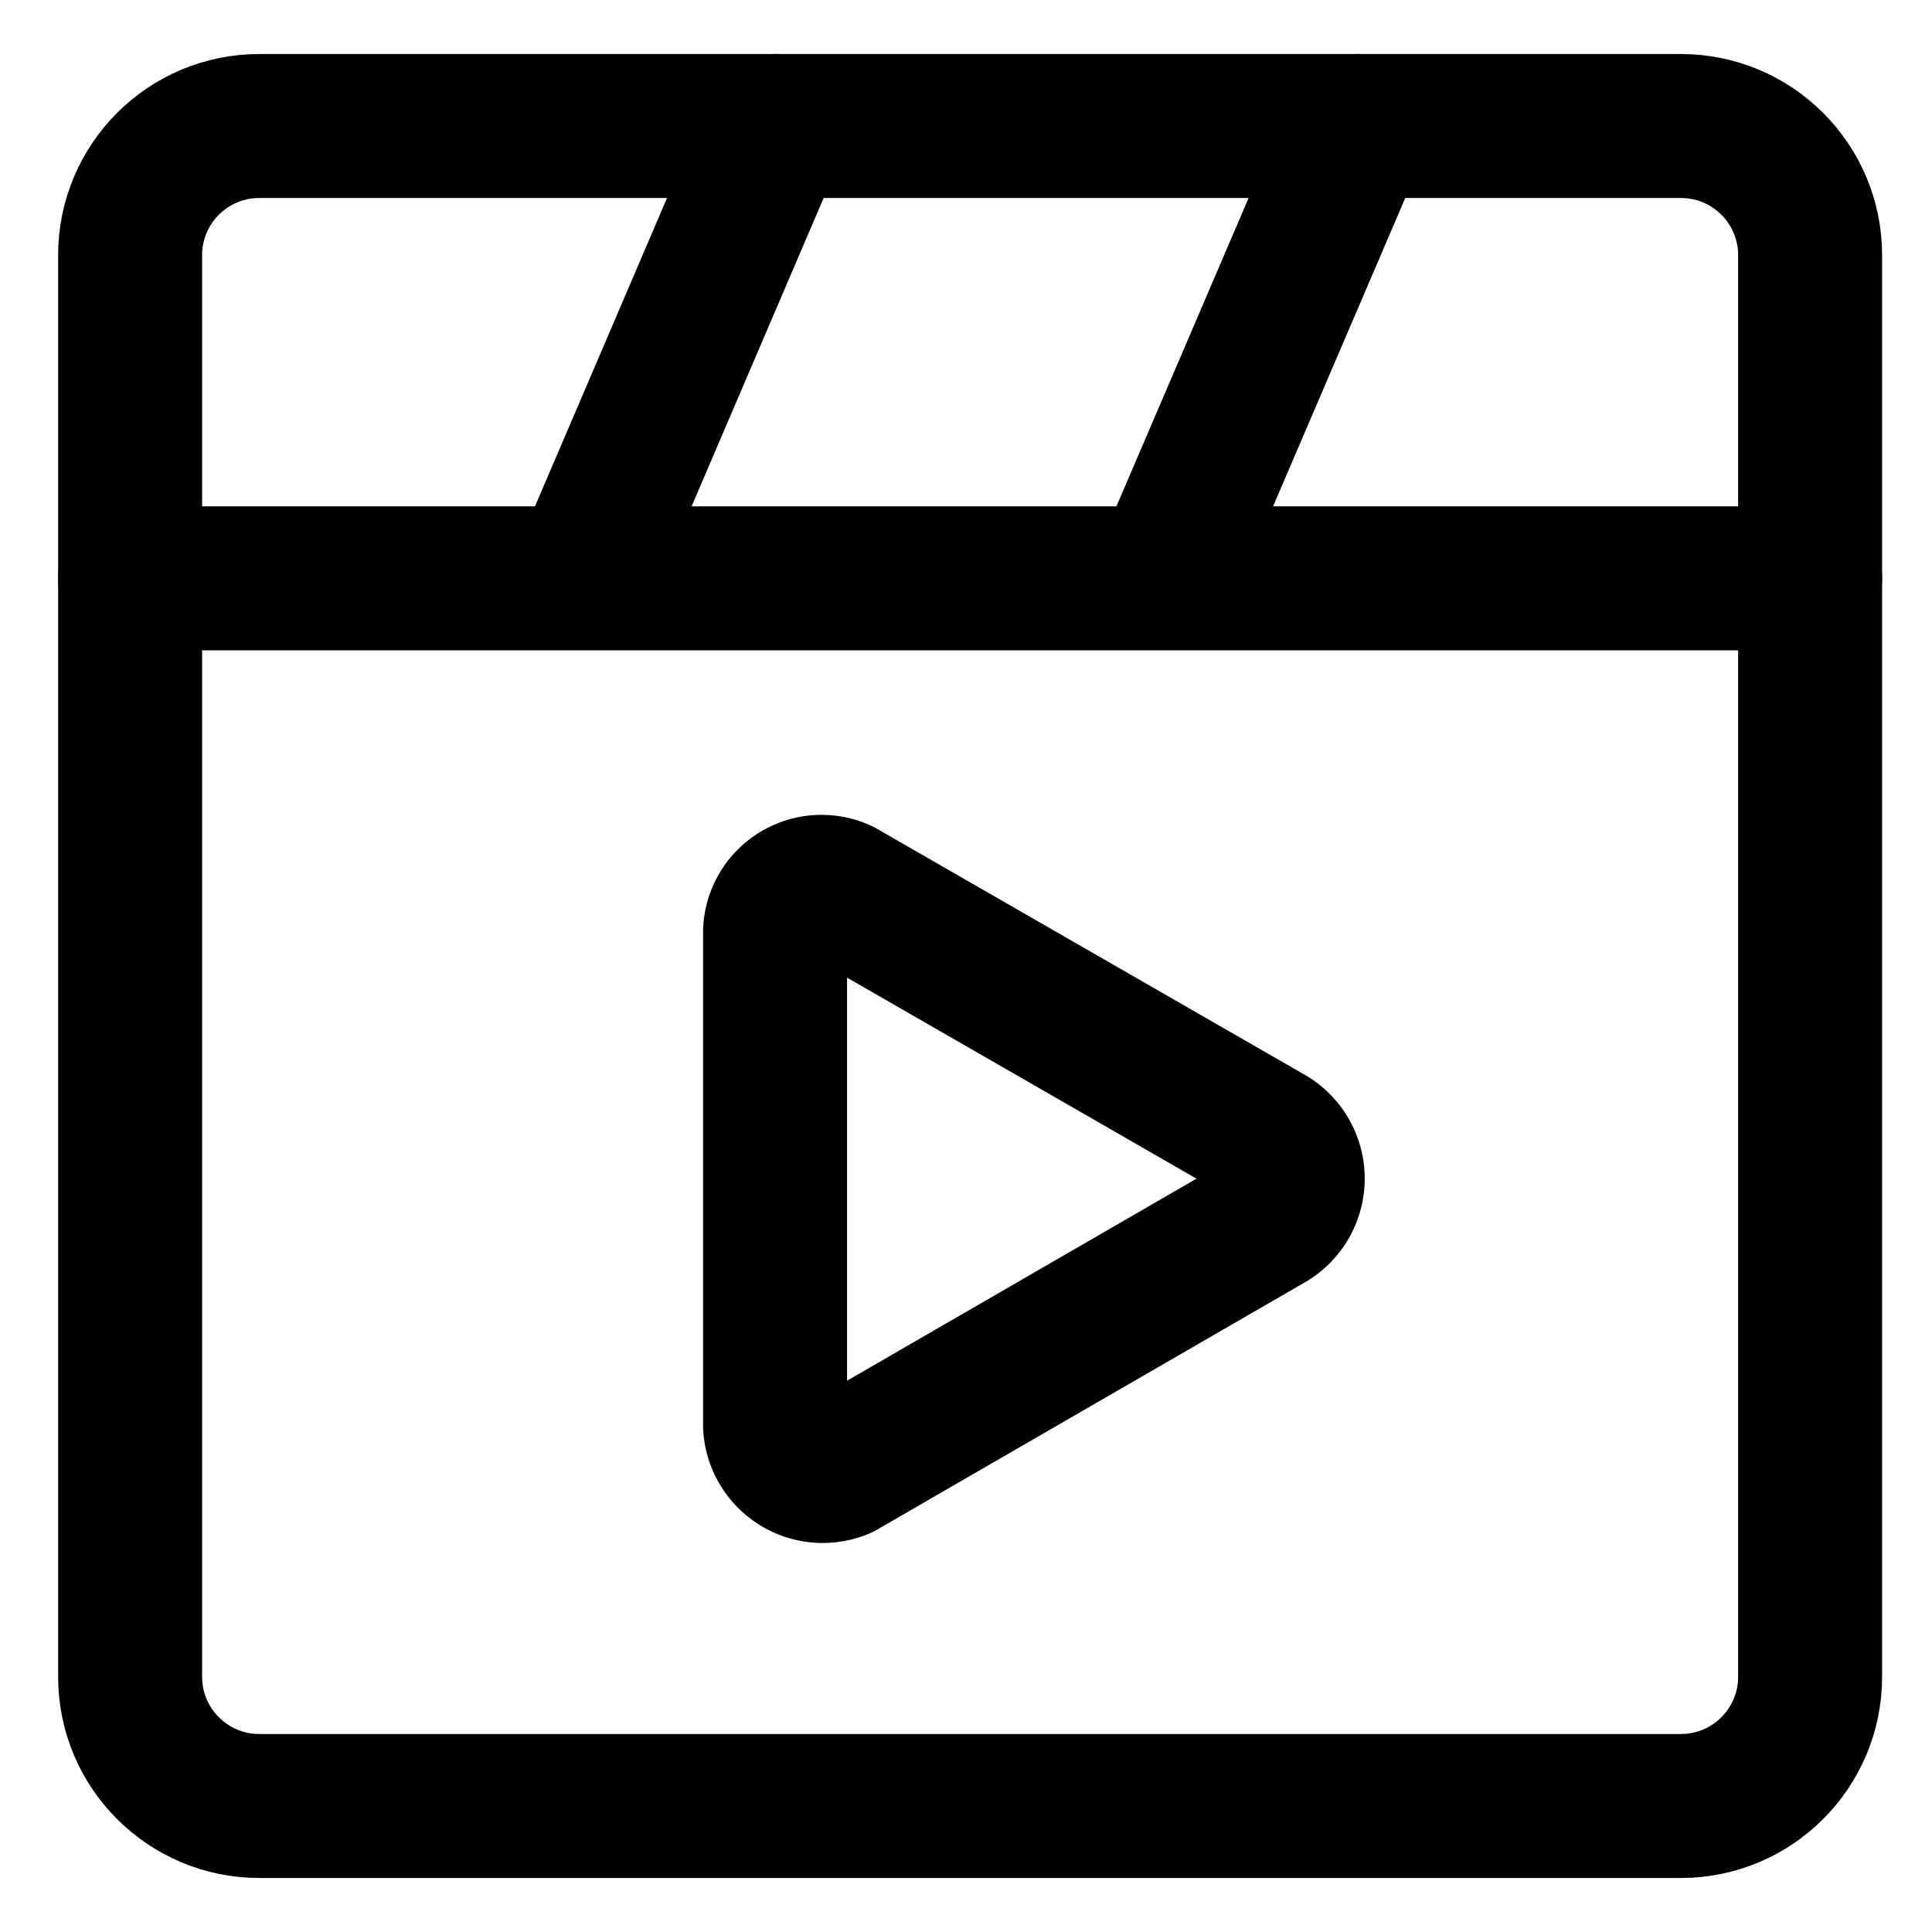
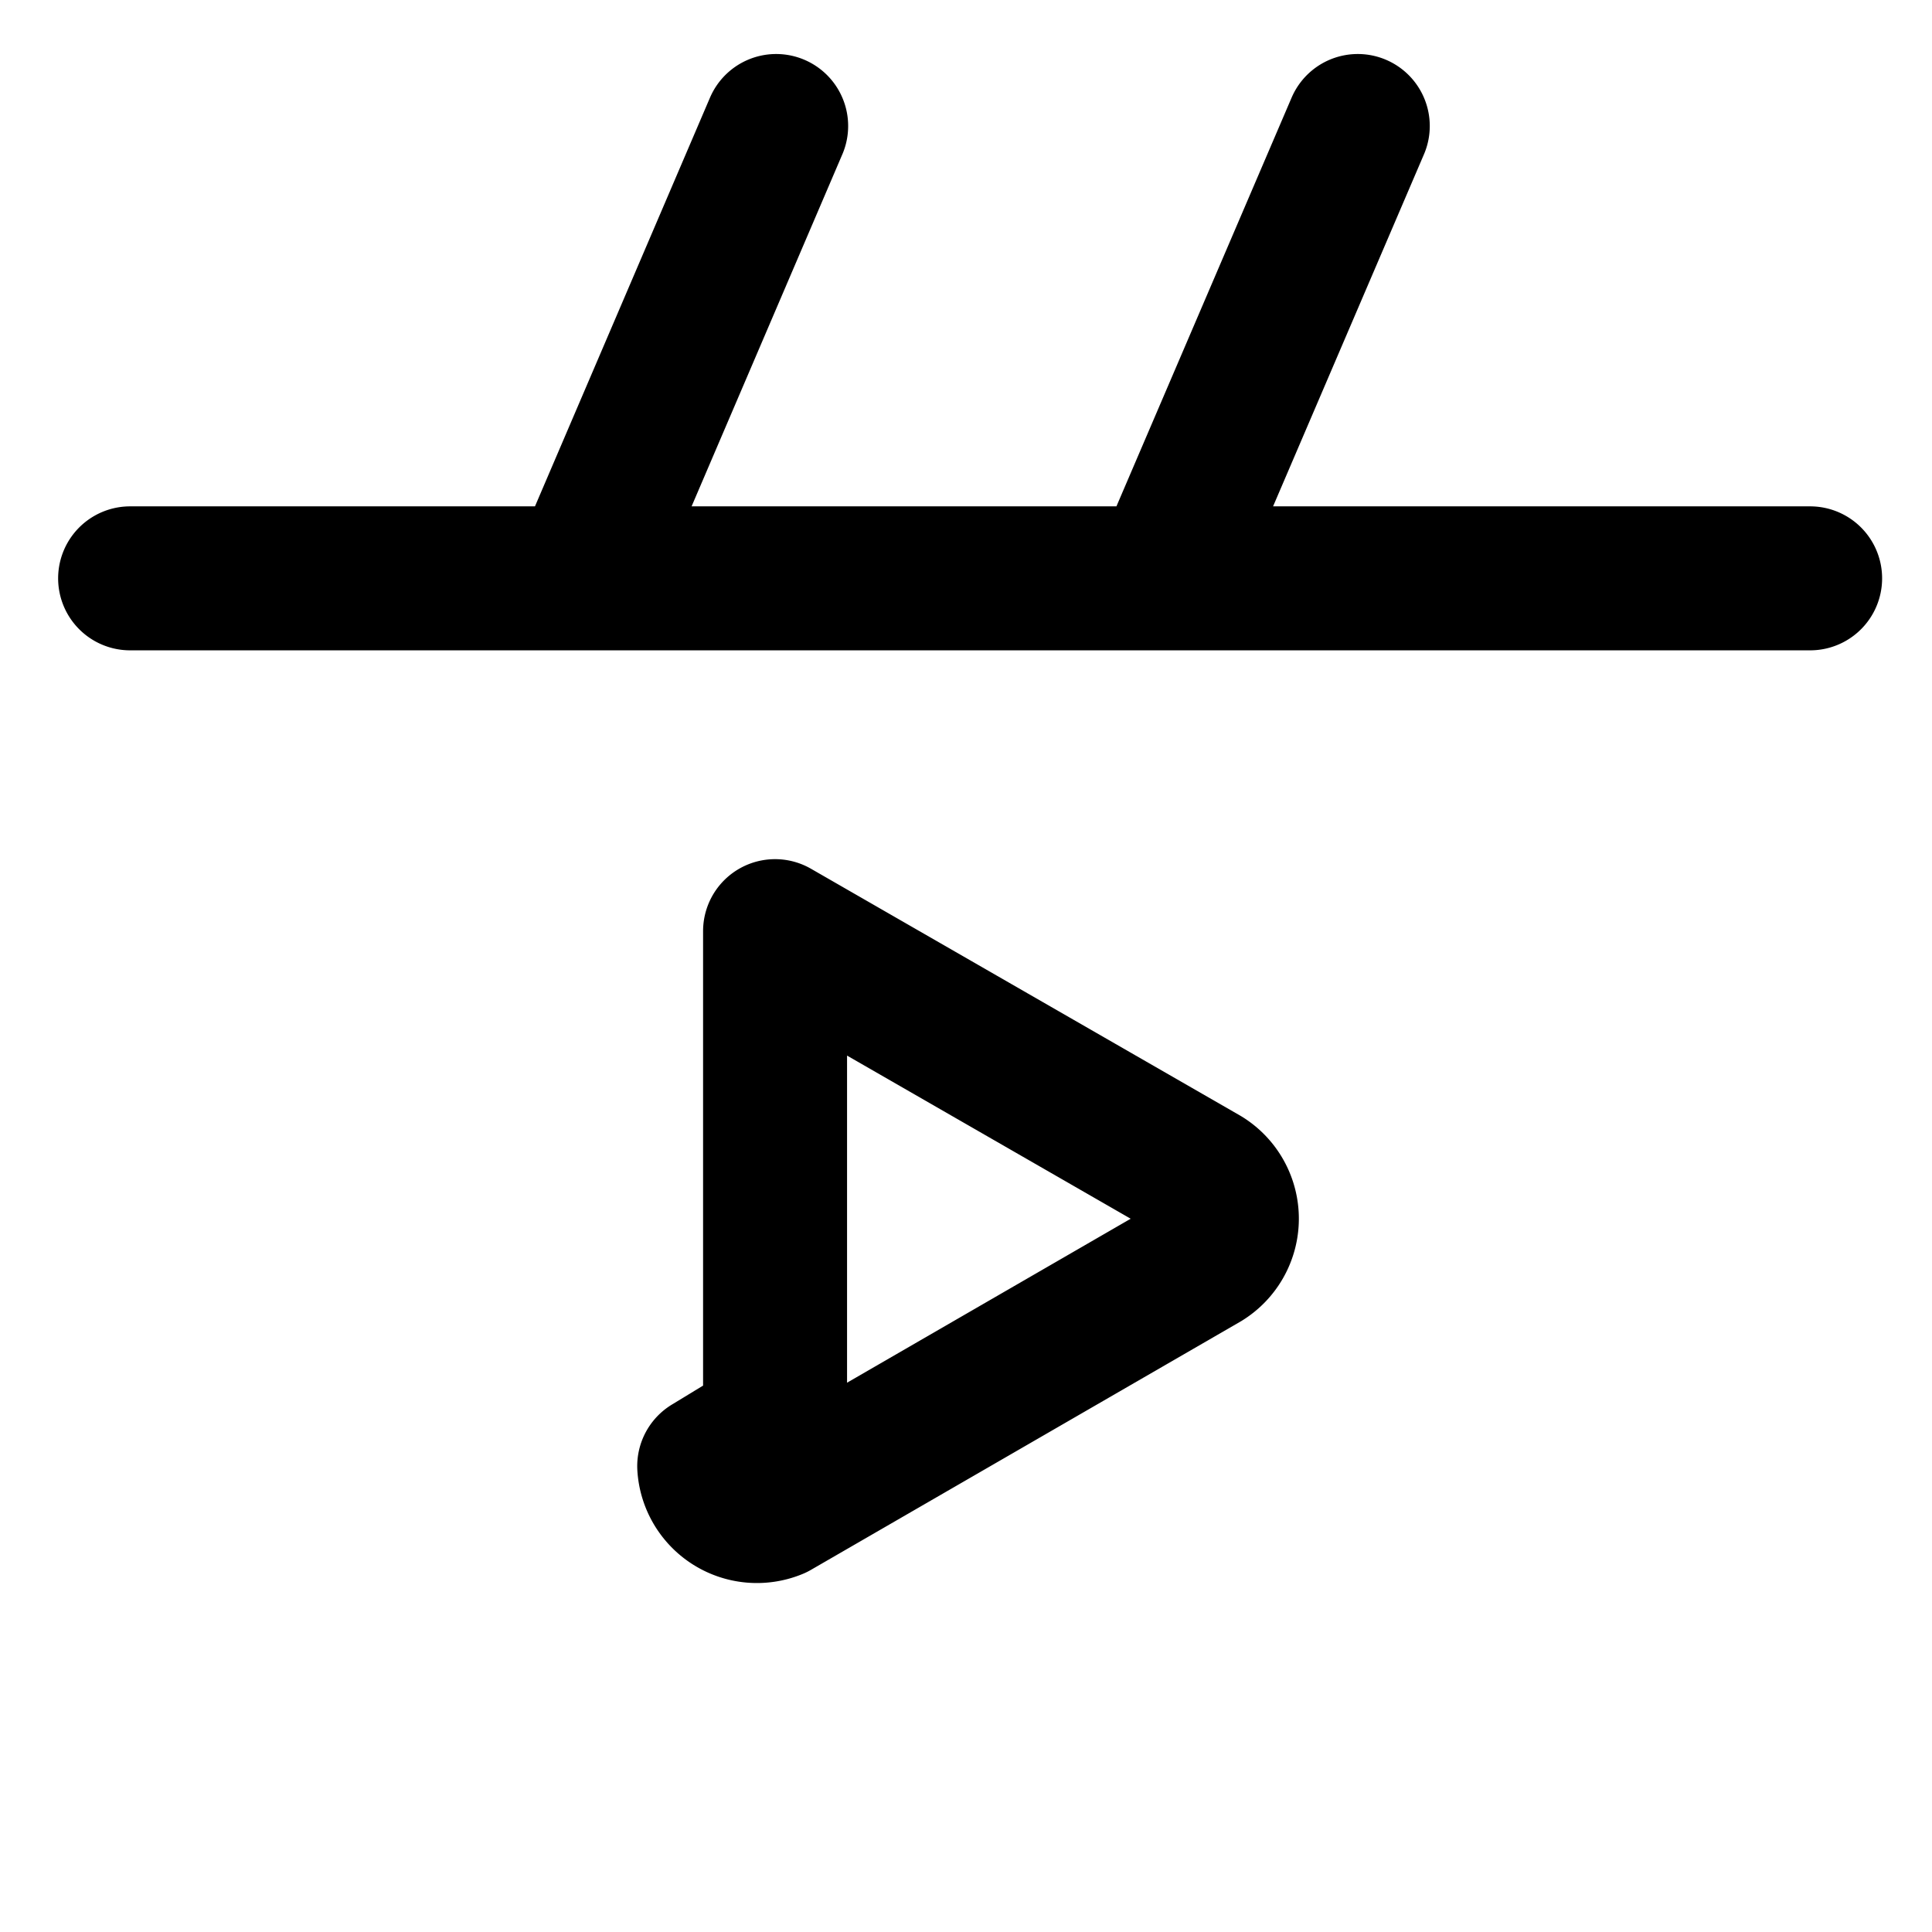
<svg xmlns="http://www.w3.org/2000/svg" width="23" height="23" viewBox="0 0 23 23" fill="none">
-   <path d="M20.01 1.5H3.087c-.85 0-1.538.689-1.538 1.538v16.924c0 .85.689 1.538 1.538 1.538H20.01c.85 0 1.539-.689 1.539-1.538V3.038c0-.85-.689-1.538-1.539-1.538z" stroke="#000" stroke-width="1.714" stroke-linecap="round" stroke-linejoin="round" />
-   <path d="M9.227 16.977v-5.892a.554.554 0 0 1 .784-.477l5.108 2.938a.57.57 0 0 1 0 .97l-5.108 2.953a.569.569 0 0 1-.784-.492zM1.549 6.885h20m-14.615 0L9.24 1.5m4.616 5.385L16.164 1.5" stroke="#000" stroke-width="1.714" stroke-linecap="round" stroke-linejoin="round" />
+   <path d="M9.227 16.977v-5.892l5.108 2.938a.57.57 0 0 1 0 .97l-5.108 2.953a.569.569 0 0 1-.784-.492zM1.549 6.885h20m-14.615 0L9.24 1.5m4.616 5.385L16.164 1.5" stroke="#000" stroke-width="1.714" stroke-linecap="round" stroke-linejoin="round" />
</svg>